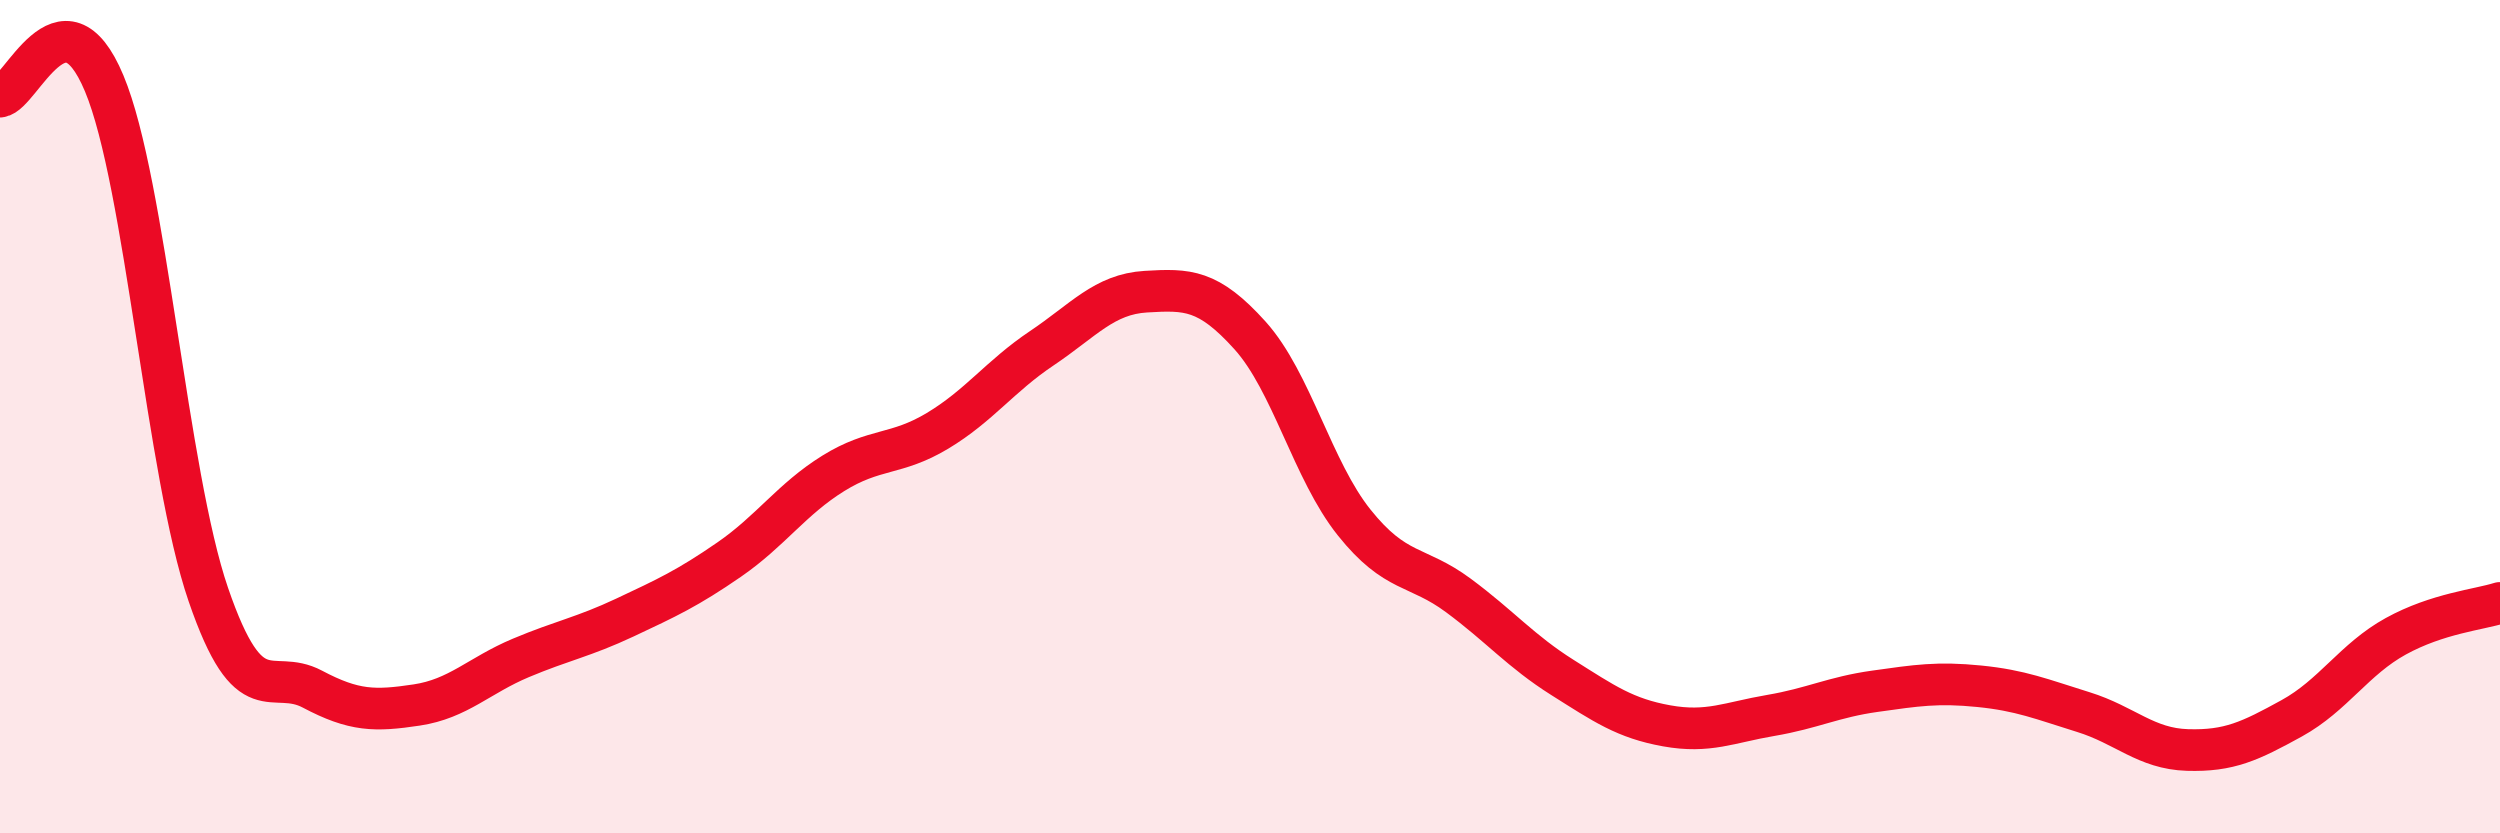
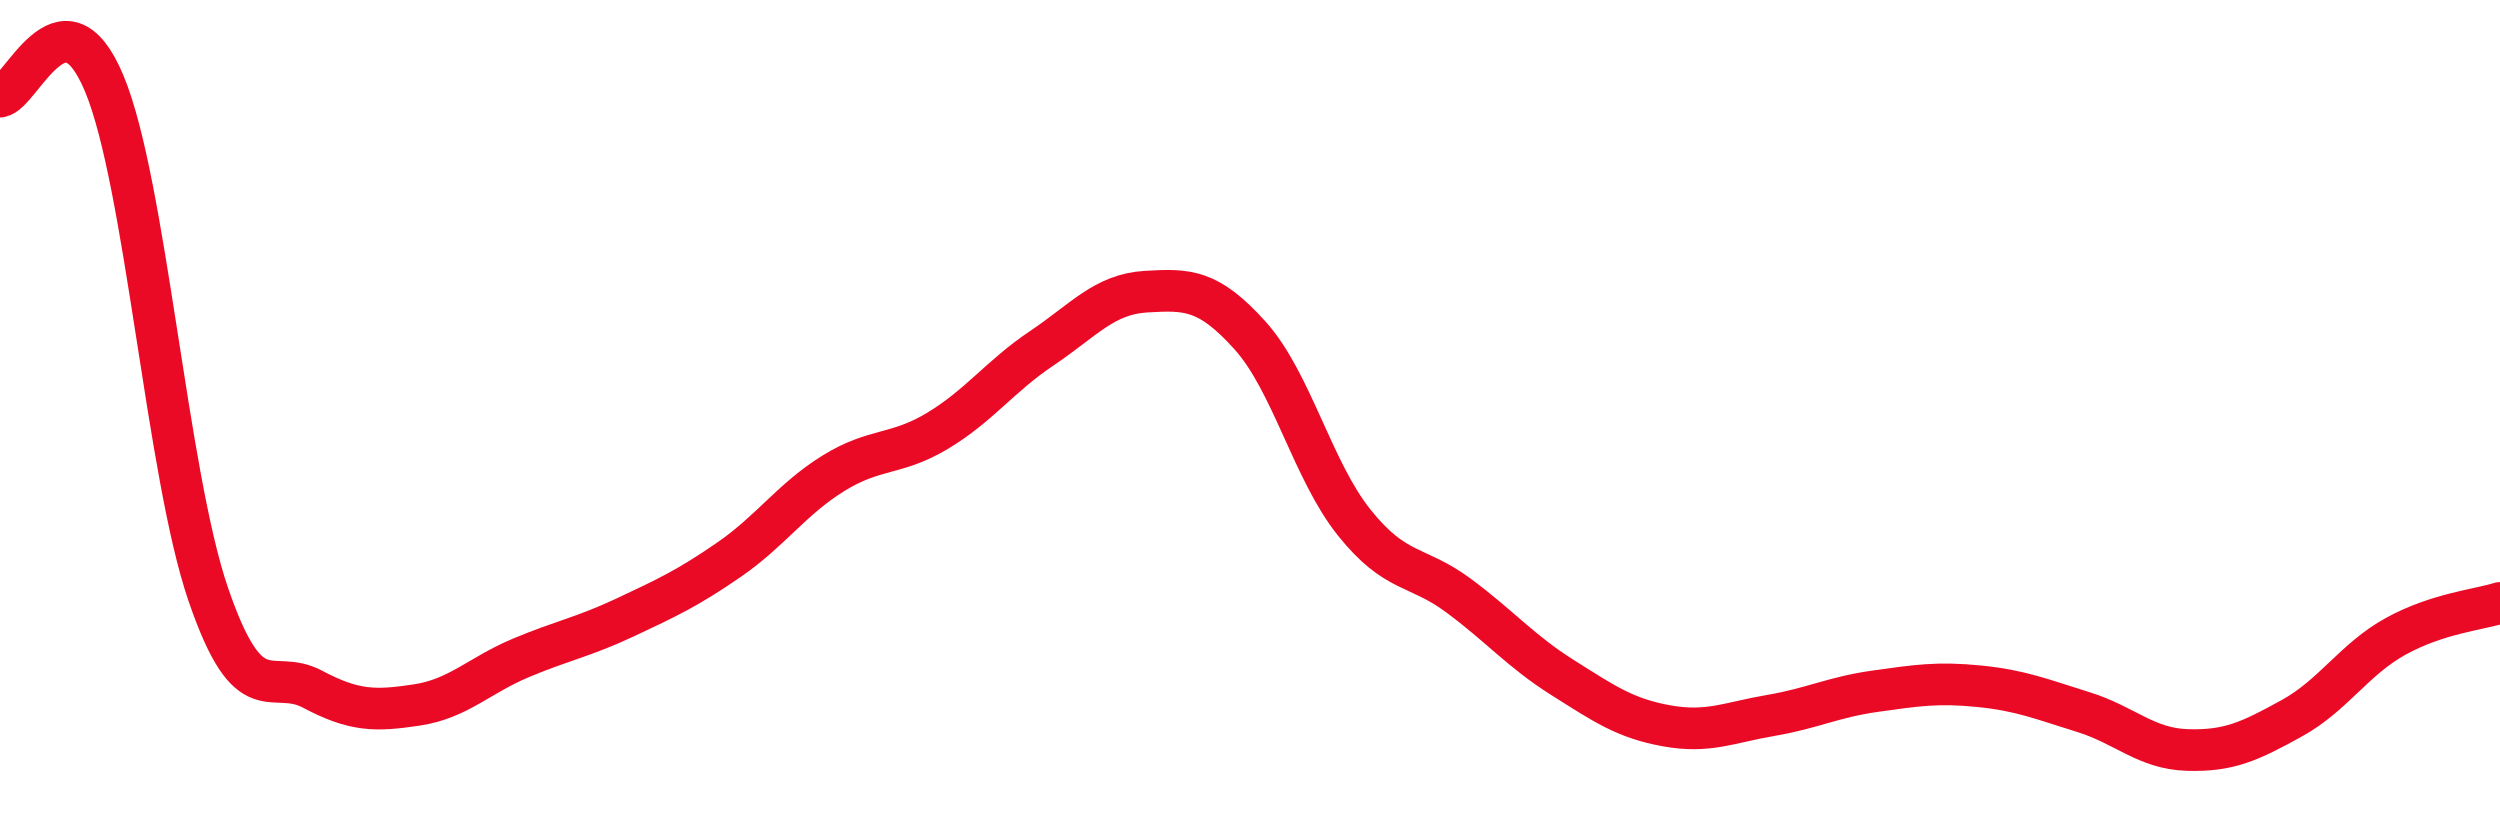
<svg xmlns="http://www.w3.org/2000/svg" width="60" height="20" viewBox="0 0 60 20">
-   <path d="M 0,2.32 C 0.5,2.26 1.5,-0.39 2.5,2 C 3.5,4.39 4,11.36 5,14.27 C 6,17.18 6.5,16.01 7.5,16.54 C 8.5,17.07 9,17.07 10,16.92 C 11,16.77 11.5,16.21 12.5,15.79 C 13.5,15.37 14,15.29 15,14.82 C 16,14.35 16.5,14.12 17.5,13.43 C 18.5,12.74 19,11.98 20,11.36 C 21,10.74 21.5,10.94 22.5,10.34 C 23.5,9.74 24,9.03 25,8.36 C 26,7.69 26.5,7.06 27.5,7 C 28.5,6.94 29,6.94 30,8.05 C 31,9.16 31.5,11.29 32.5,12.54 C 33.5,13.79 34,13.55 35,14.29 C 36,15.03 36.5,15.63 37.5,16.26 C 38.5,16.89 39,17.24 40,17.42 C 41,17.6 41.5,17.34 42.5,17.17 C 43.5,17 44,16.73 45,16.59 C 46,16.45 46.5,16.37 47.5,16.47 C 48.5,16.57 49,16.78 50,17.09 C 51,17.4 51.5,17.97 52.5,18 C 53.5,18.03 54,17.79 55,17.24 C 56,16.69 56.5,15.82 57.5,15.27 C 58.5,14.72 59.5,14.63 60,14.47L60 20L0 20Z" fill="#EB0A25" opacity="0.1" stroke-linecap="round" stroke-linejoin="round" />
  <path d="M 0,2.32 C 0.5,2.26 1.5,-0.39 2.5,2 C 3.5,4.39 4,11.36 5,14.27 C 6,17.18 6.5,16.01 7.5,16.54 C 8.5,17.07 9,17.07 10,16.92 C 11,16.77 11.5,16.21 12.5,15.79 C 13.5,15.37 14,15.29 15,14.82 C 16,14.35 16.5,14.12 17.5,13.43 C 18.5,12.74 19,11.98 20,11.36 C 21,10.74 21.5,10.94 22.5,10.34 C 23.5,9.74 24,9.03 25,8.36 C 26,7.69 26.5,7.06 27.5,7 C 28.5,6.94 29,6.94 30,8.05 C 31,9.16 31.5,11.29 32.5,12.54 C 33.5,13.79 34,13.55 35,14.29 C 36,15.03 36.5,15.63 37.5,16.26 C 38.5,16.89 39,17.24 40,17.42 C 41,17.6 41.5,17.34 42.5,17.17 C 43.5,17 44,16.73 45,16.59 C 46,16.45 46.5,16.37 47.5,16.47 C 48.5,16.57 49,16.78 50,17.09 C 51,17.4 51.5,17.97 52.5,18 C 53.5,18.03 54,17.79 55,17.24 C 56,16.69 56.5,15.82 57.5,15.27 C 58.5,14.72 59.5,14.63 60,14.47" stroke="#EB0A25" stroke-width="1" fill="none" stroke-linecap="round" stroke-linejoin="round" />
</svg>